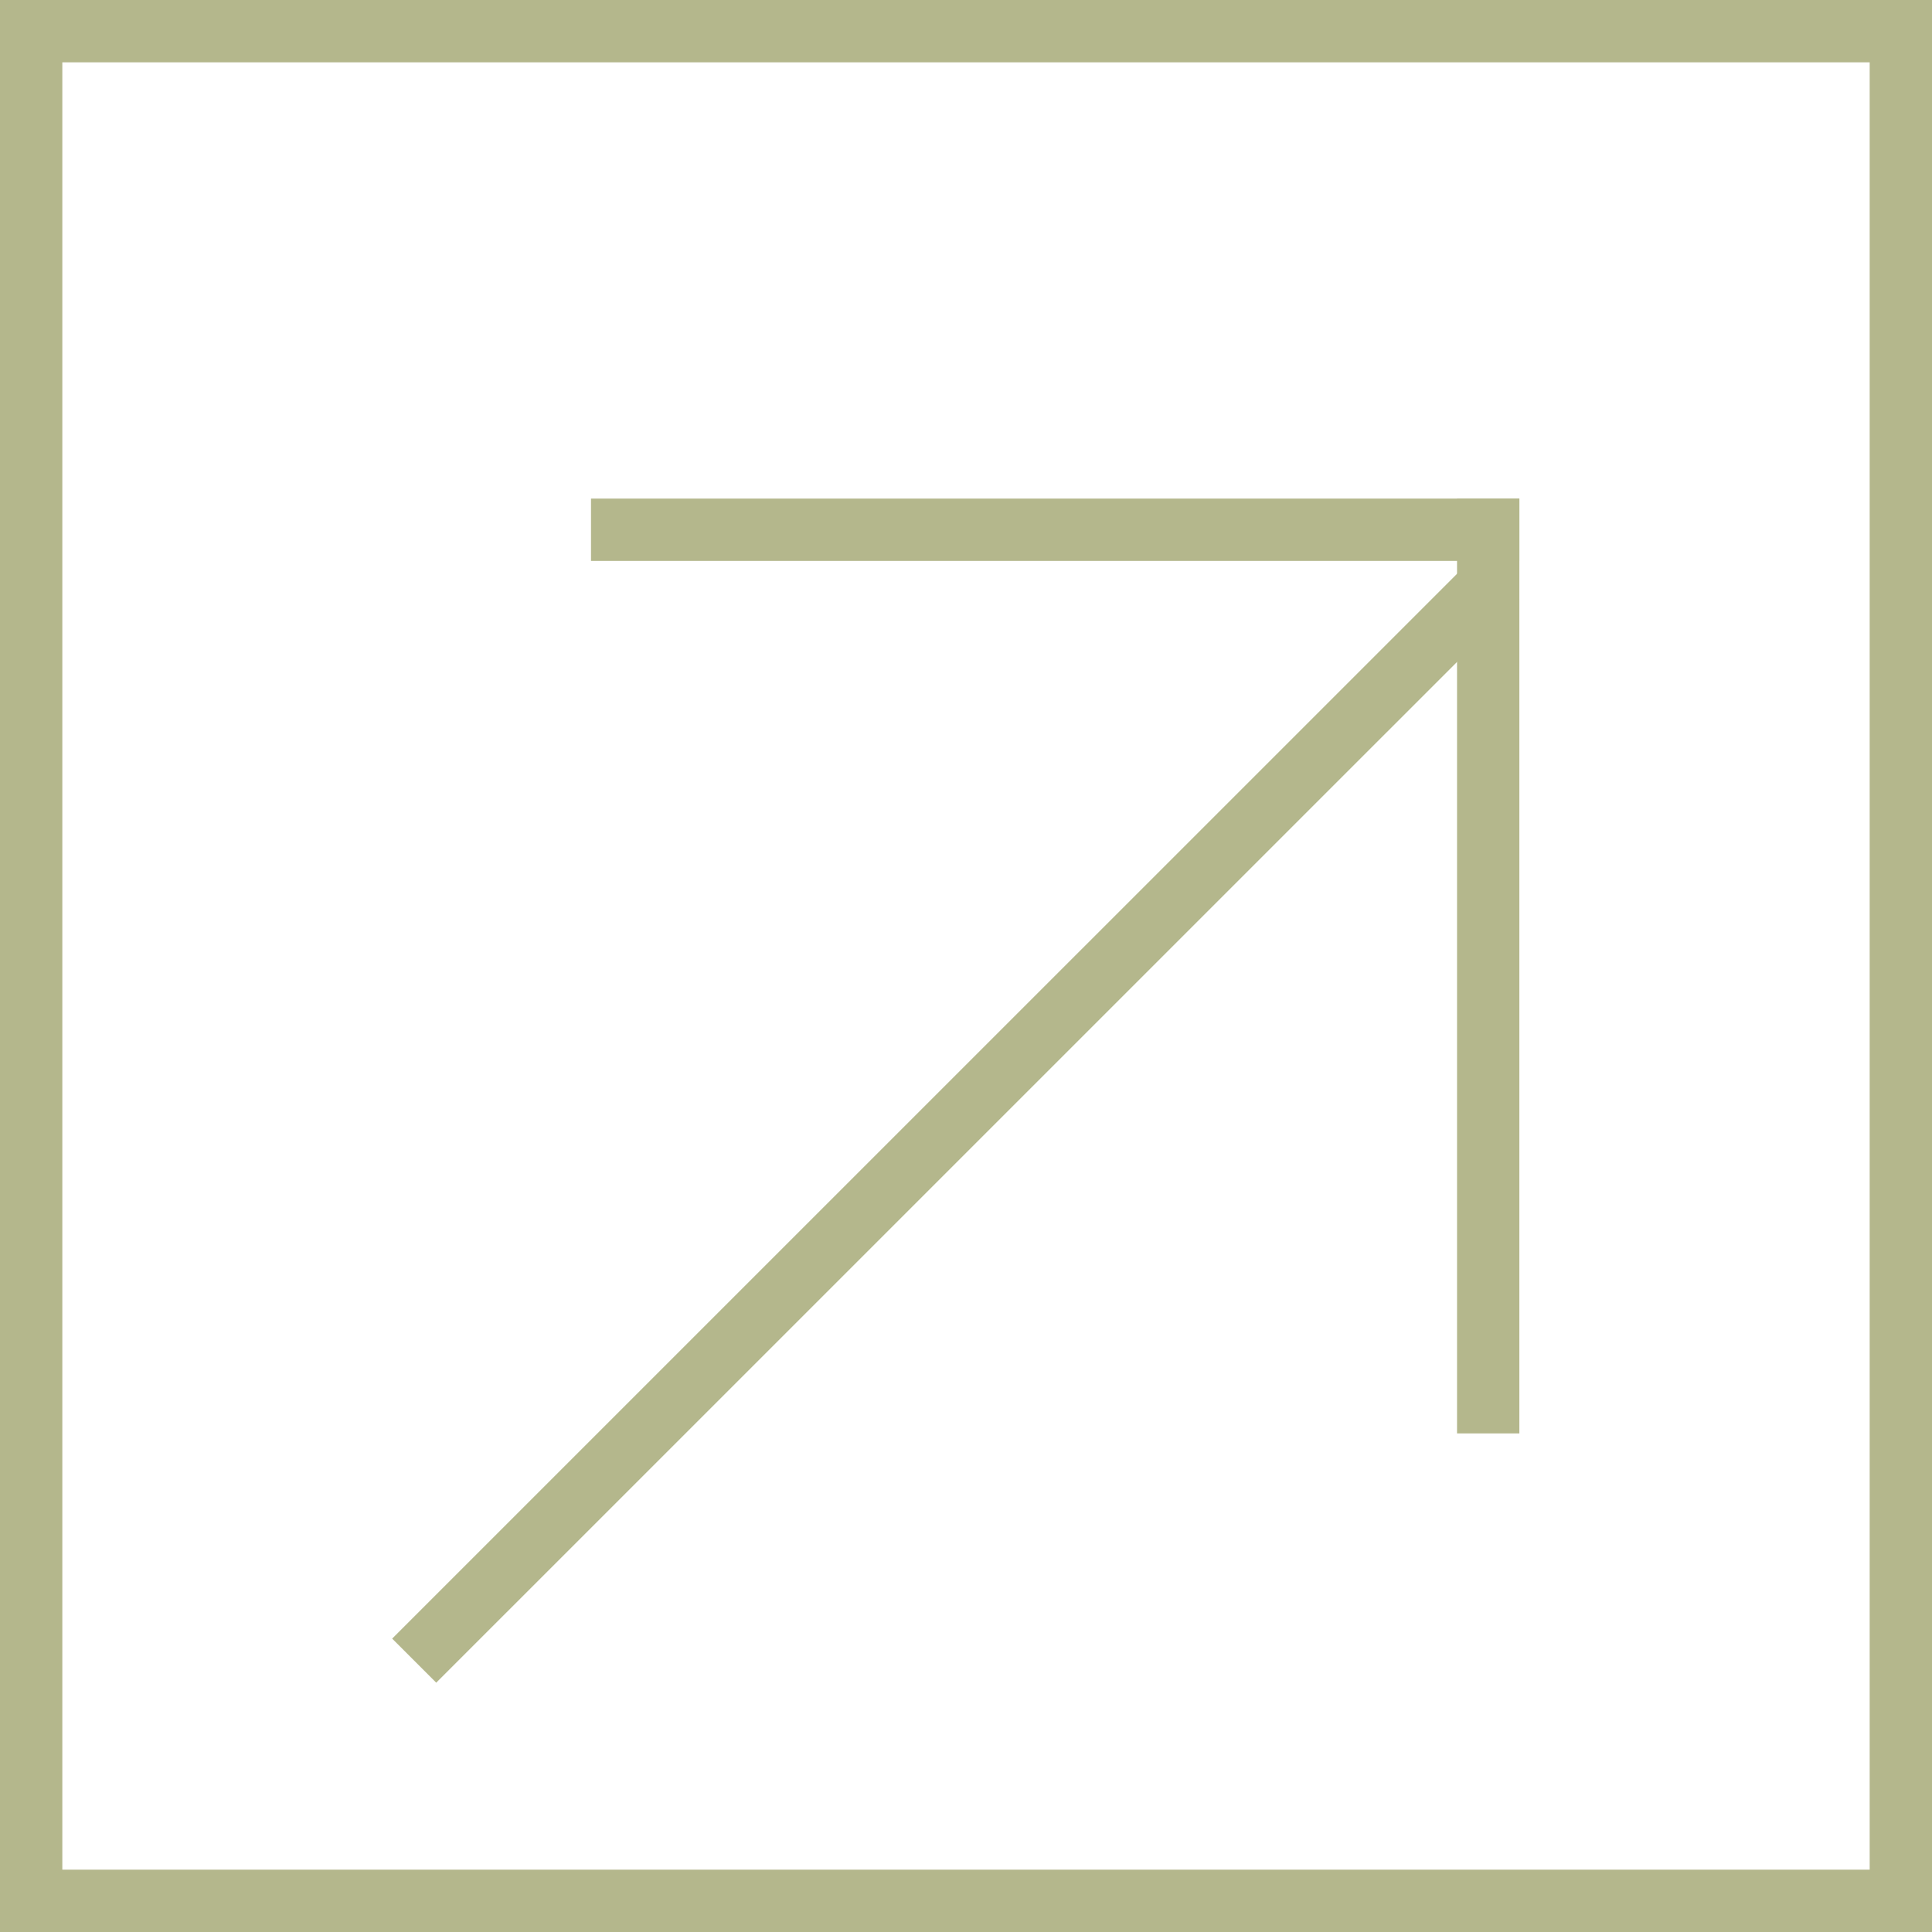
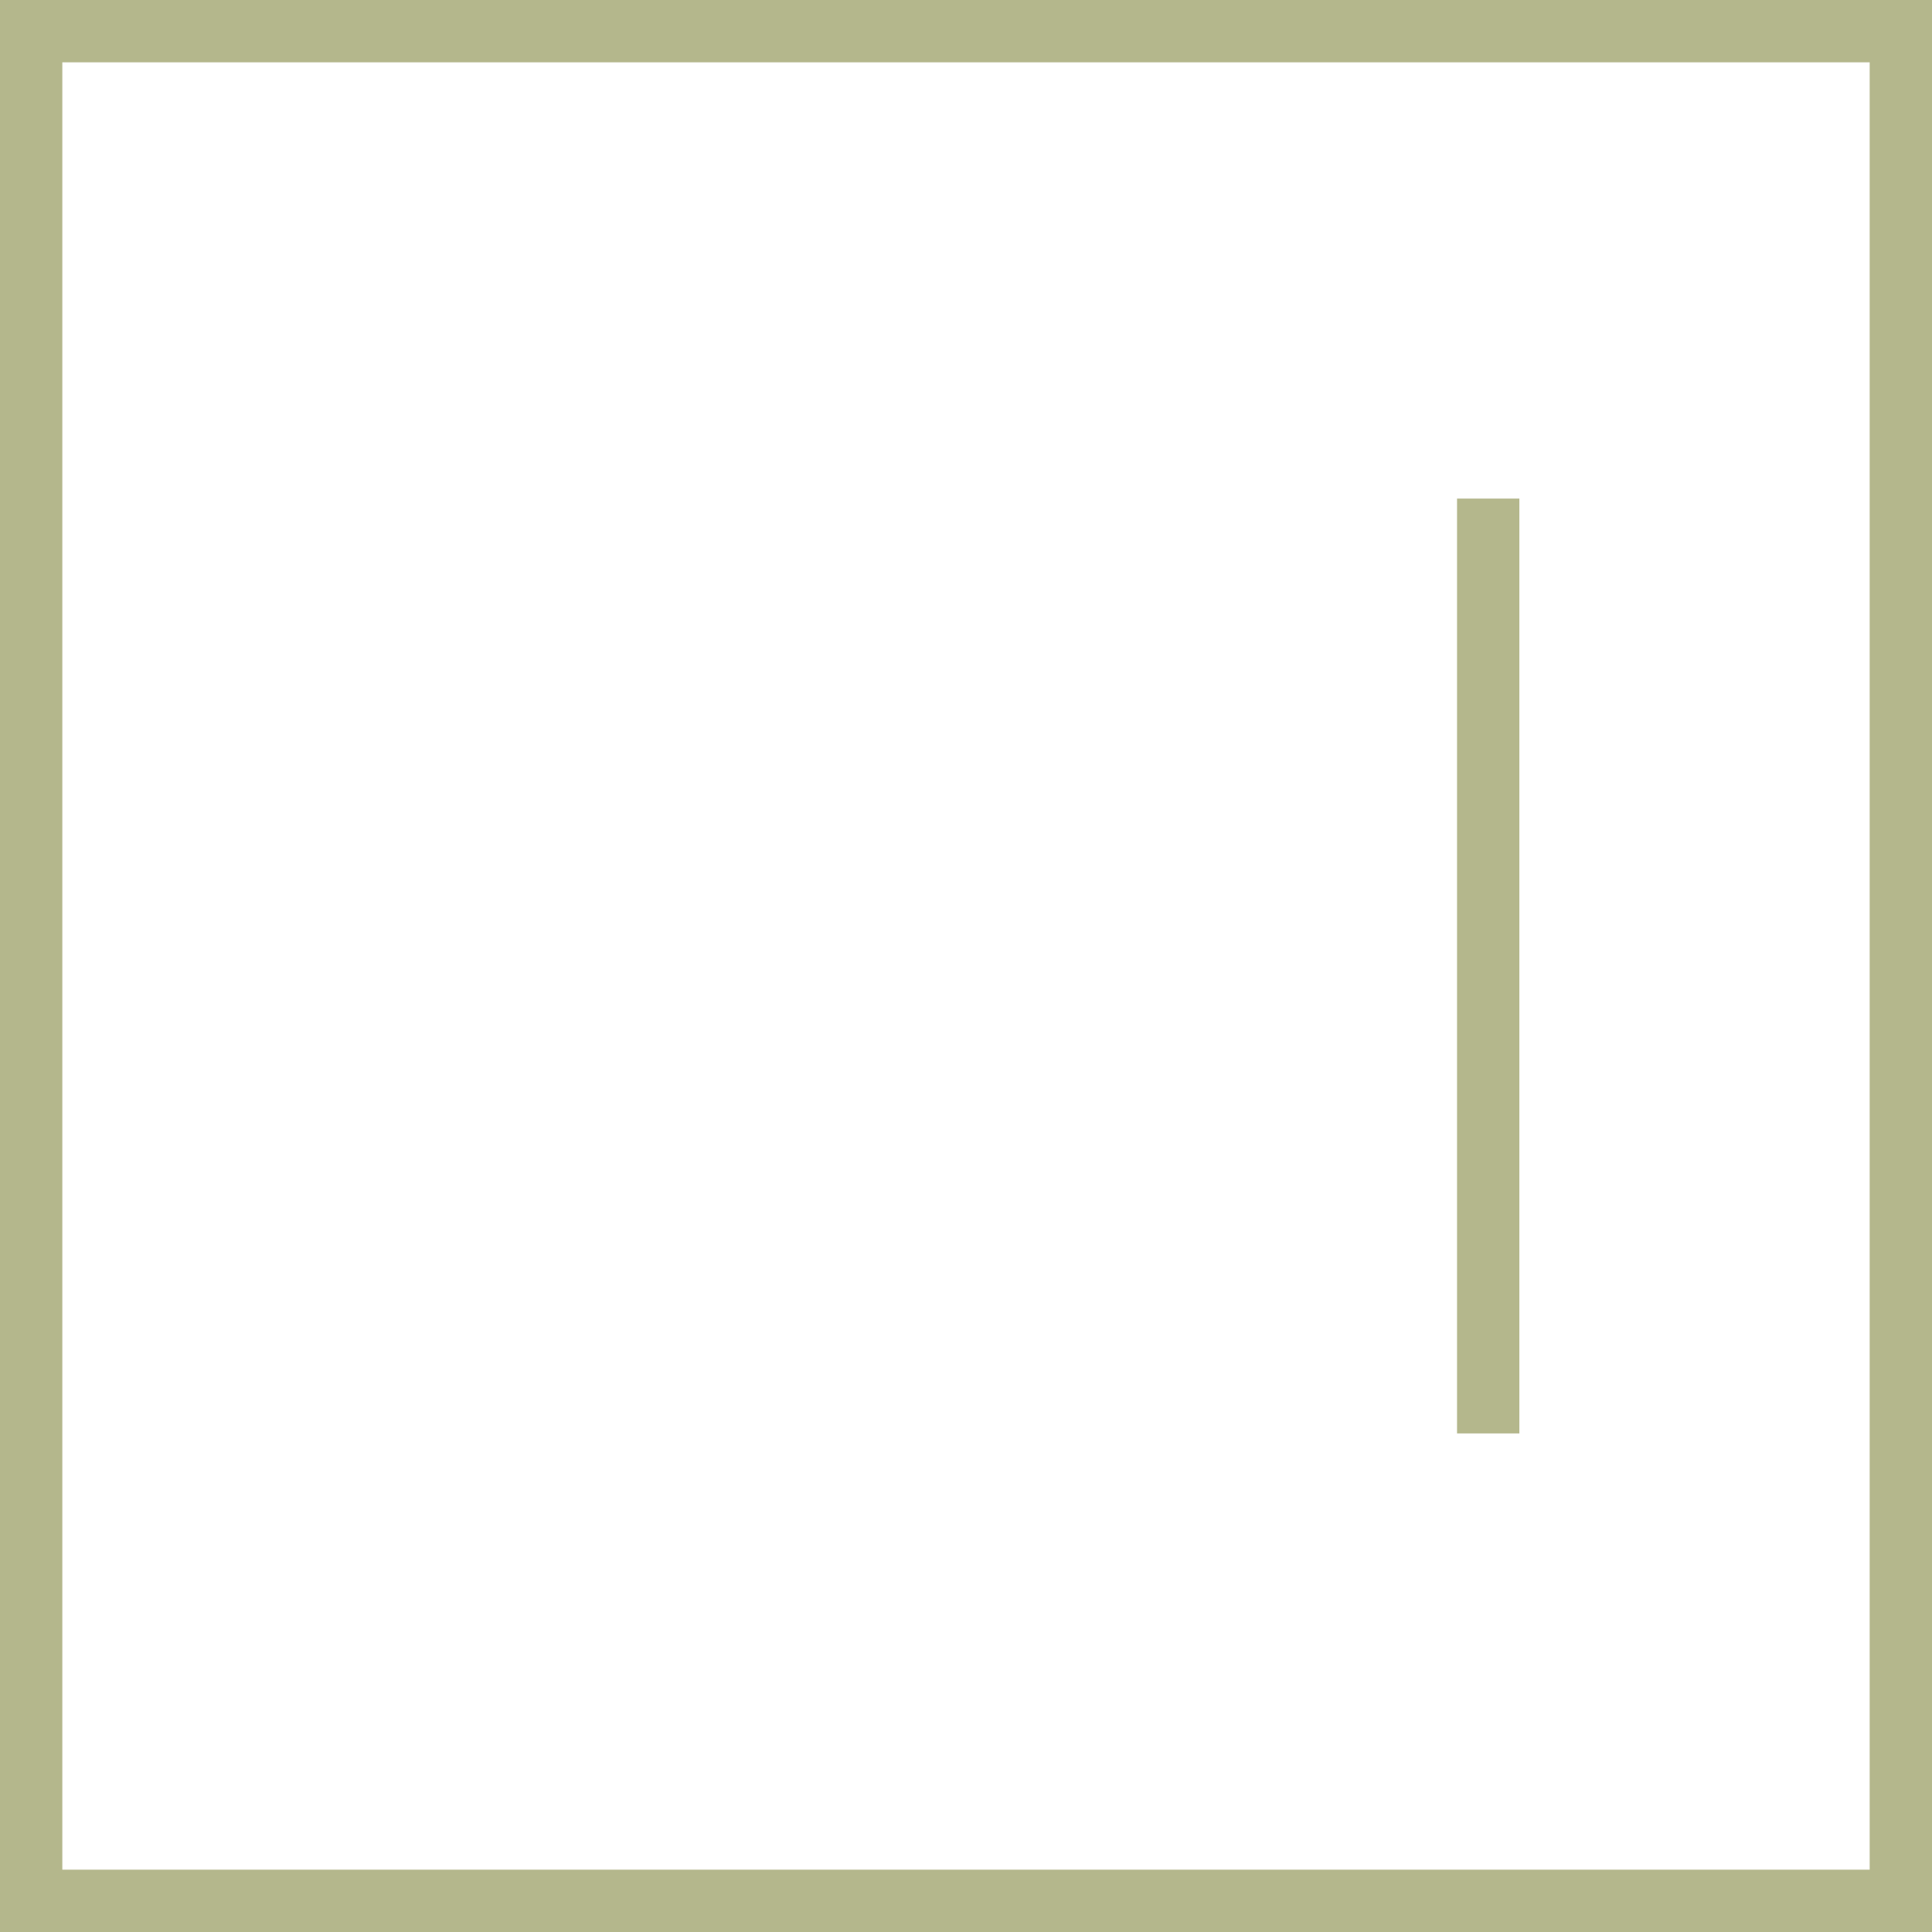
<svg xmlns="http://www.w3.org/2000/svg" width="31" height="31" viewBox="0 0 31 31" fill="none">
  <rect x="0.5" y="0.5" width="30" height="30" stroke="#B4B78C" />
-   <line x1="24.379" y1="8.5" x2="9.483" y2="8.5" stroke="#B4B78C" />
  <line x1="23.879" y1="8" x2="23.879" y2="23" stroke="#B4B78C" />
-   <line x1="6.646" y1="26.646" x2="24.026" y2="9.267" stroke="#B4B78C" />
</svg>